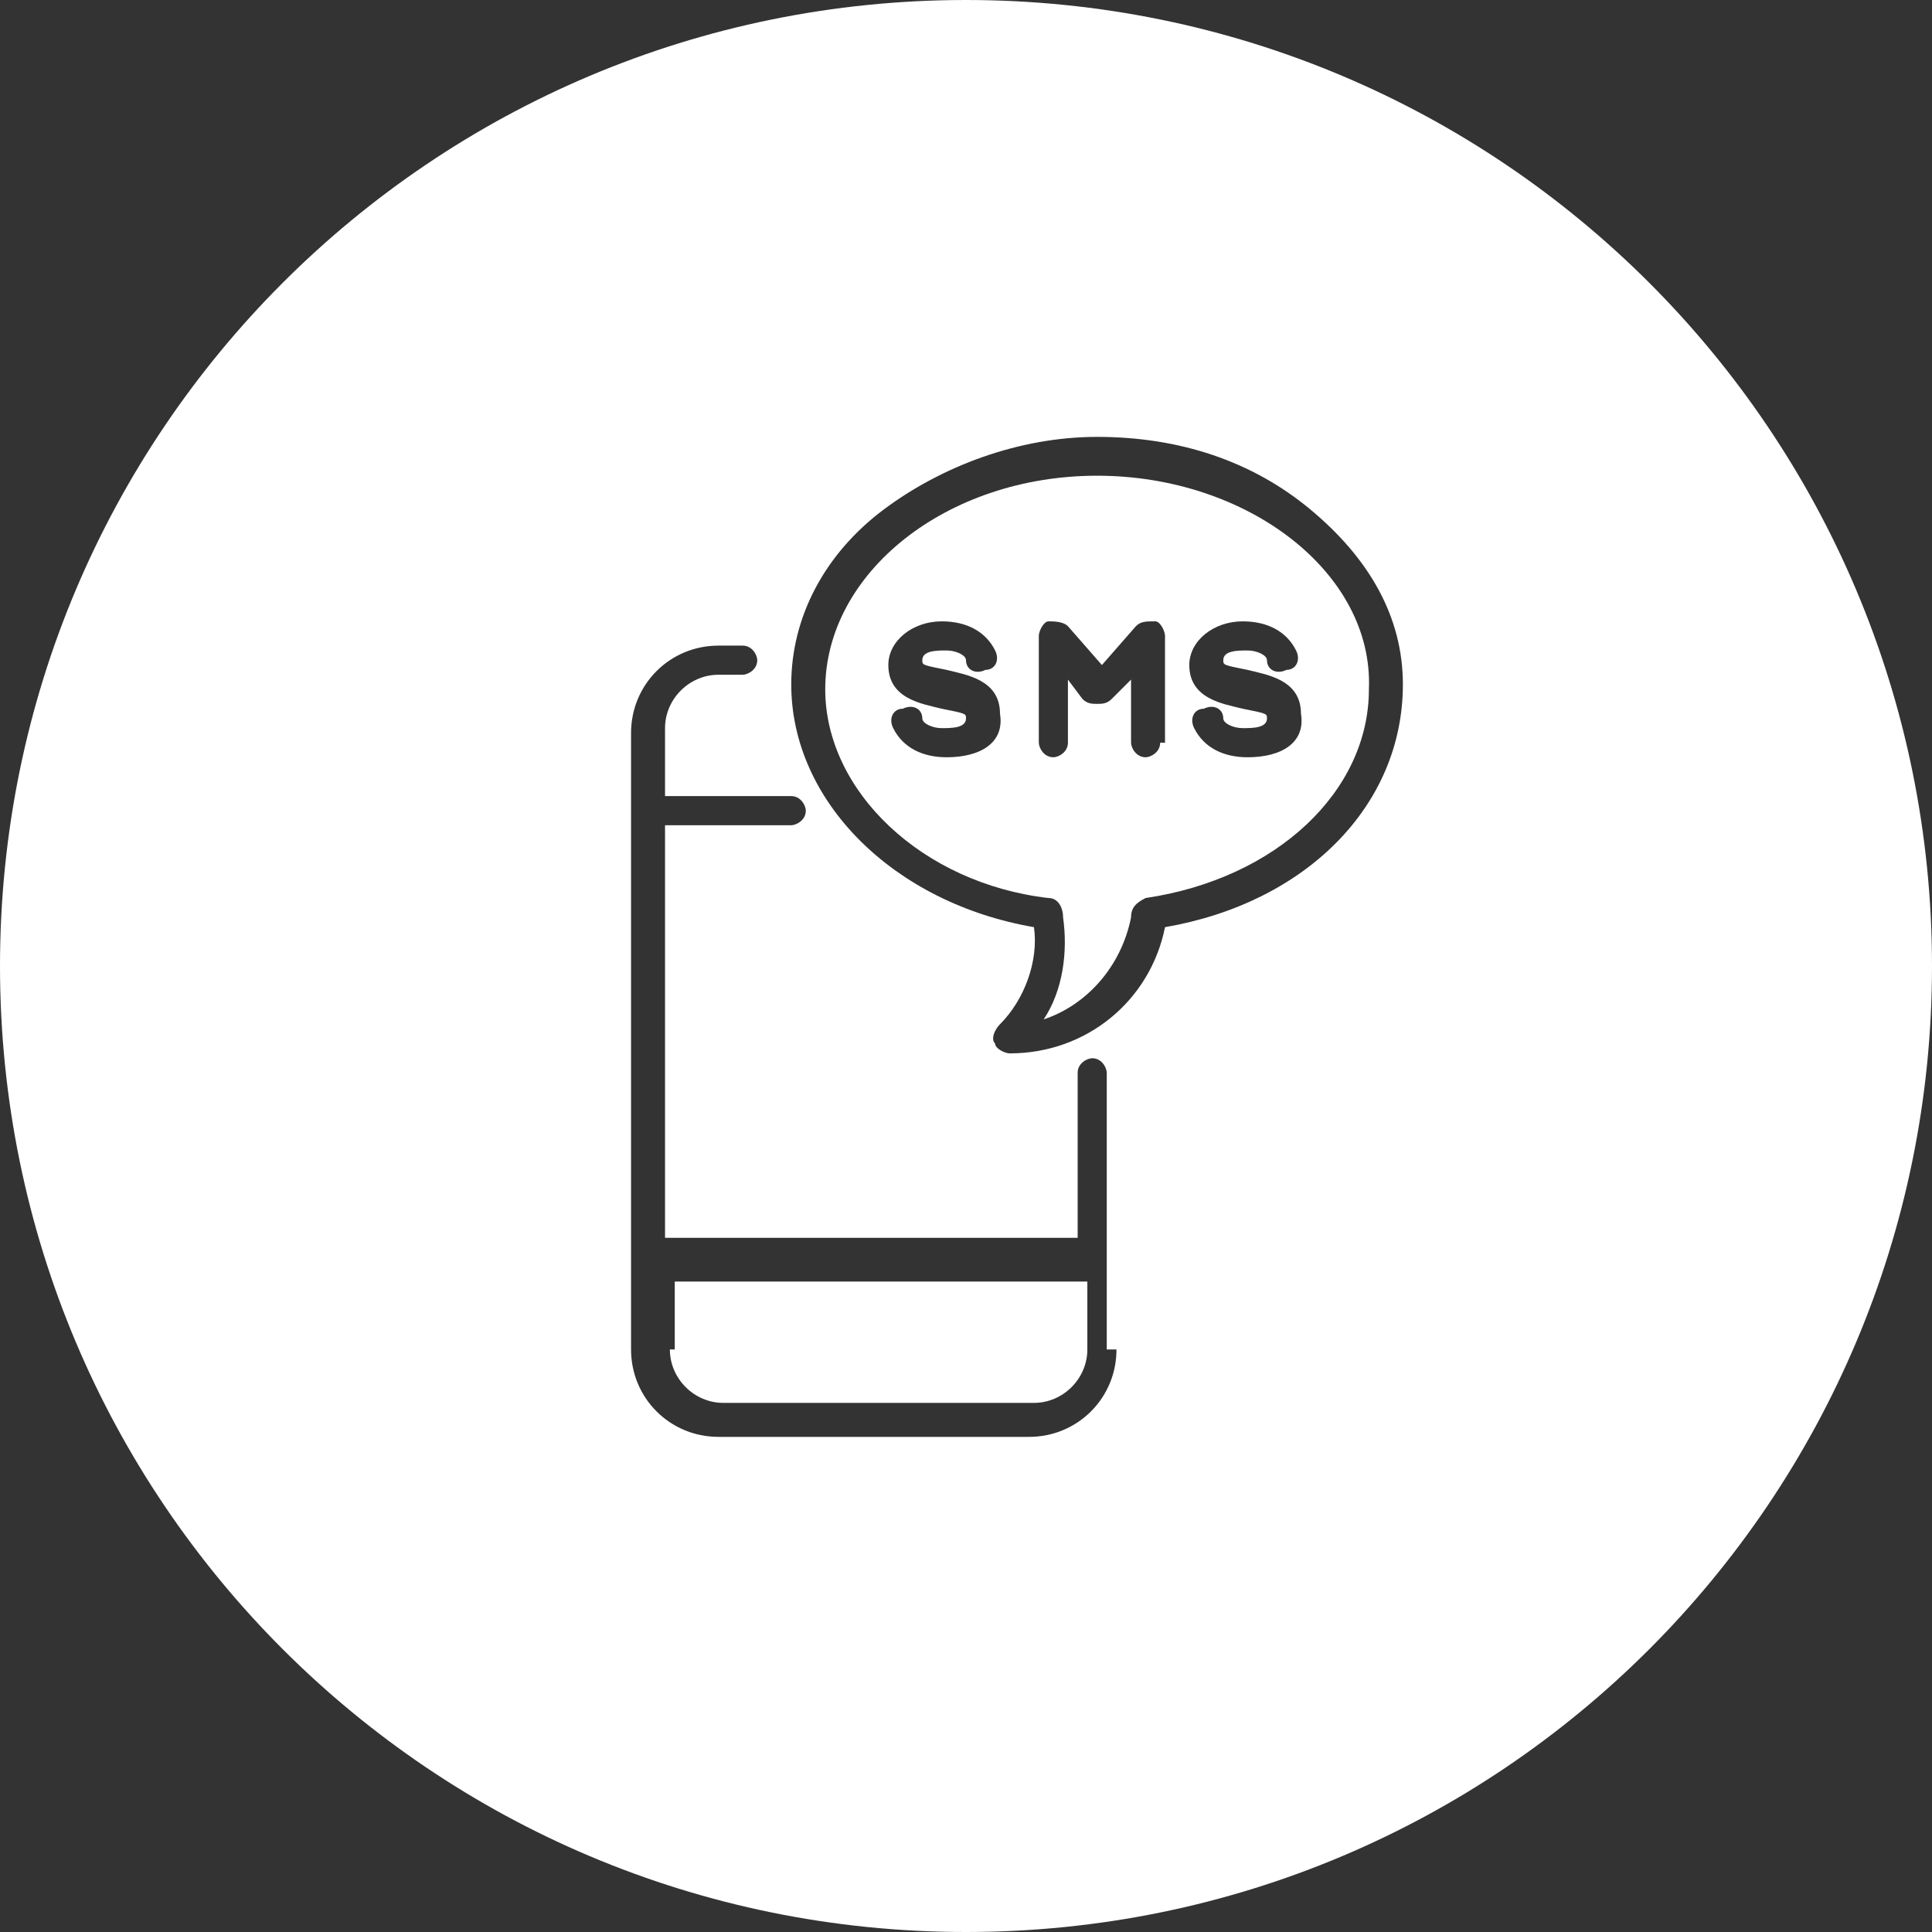
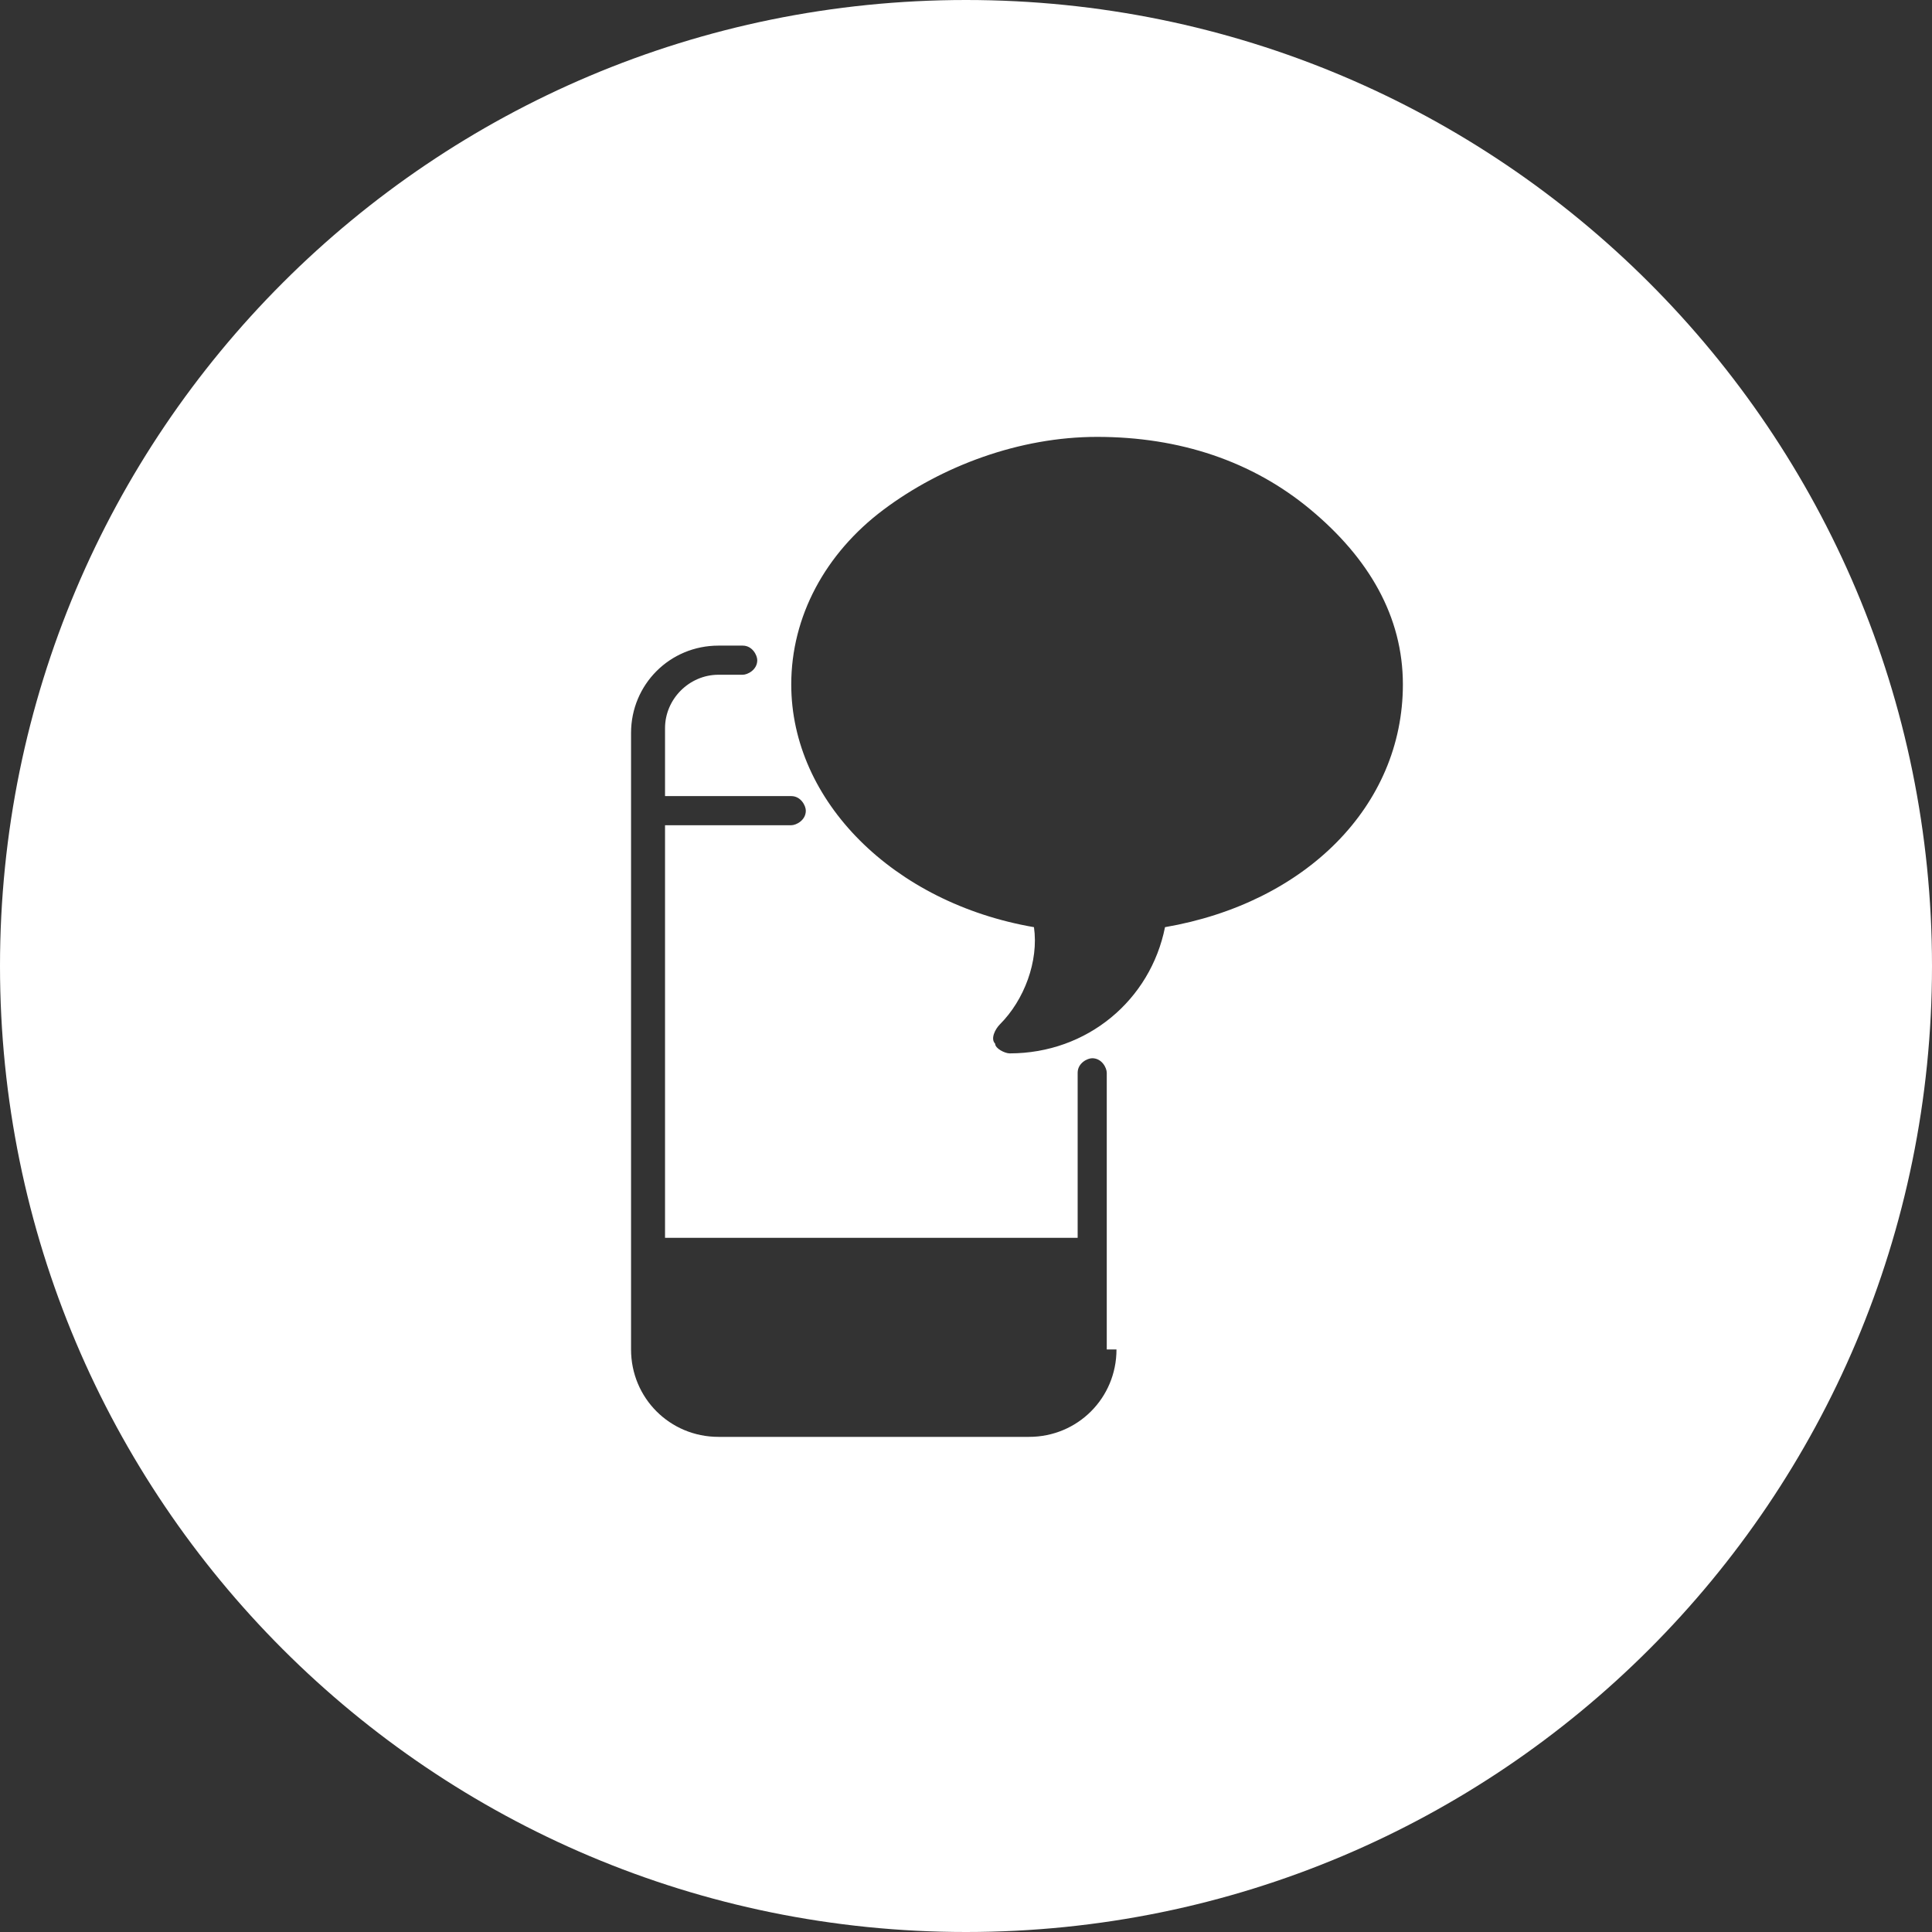
<svg xmlns="http://www.w3.org/2000/svg" width="100" height="100" viewBox="0 0 100 100" fill="none">
  <rect x="0" y="0" width="100" height="100" fill="#333333" stroke="none" />
-   <path d="M56.784 24.623C48.995 24.623 42.714 29.648 42.714 35.678C42.714 40.955 47.739 45.729 54.271 46.482C54.774 46.482 55.025 46.985 55.025 47.487C55.276 49.246 55.025 51.256 54.02 52.764C56.281 52.01 58.04 50 58.543 47.487C58.543 46.985 58.794 46.734 59.297 46.482C66.08 45.477 70.854 40.955 70.854 35.678C71.106 29.648 64.573 24.623 56.784 24.623ZM48.995 39.196C47.739 39.196 46.734 38.693 46.231 37.688C45.98 37.186 46.231 36.683 46.734 36.683C47.236 36.432 47.739 36.683 47.739 37.186C47.739 37.437 48.241 37.688 48.744 37.688C49.246 37.688 50 37.688 50 37.186C50 36.935 50 36.935 48.744 36.683C47.739 36.432 45.98 36.181 45.98 34.422C45.98 33.166 47.236 32.161 48.744 32.161C50 32.161 51.005 32.663 51.508 33.668C51.759 34.171 51.508 34.673 51.005 34.673C50.502 34.925 50 34.673 50 34.171C50 33.919 49.498 33.668 48.995 33.668C48.492 33.668 47.739 33.668 47.739 34.171C47.739 34.422 47.739 34.422 48.995 34.673C50 34.925 51.759 35.176 51.759 36.935C52.01 38.442 50.754 39.196 48.995 39.196ZM60.05 38.442C60.05 38.945 59.548 39.196 59.297 39.196C58.794 39.196 58.543 38.693 58.543 38.442V35.176L57.538 36.181C57.286 36.432 57.035 36.432 56.784 36.432C56.533 36.432 56.281 36.432 56.03 36.181L55.276 35.176V38.442C55.276 38.945 54.774 39.196 54.523 39.196C54.02 39.196 53.769 38.693 53.769 38.442V32.914C53.769 32.663 54.02 32.161 54.271 32.161C54.523 32.161 55.025 32.161 55.276 32.412L57.035 34.422L58.794 32.412C59.045 32.161 59.297 32.161 59.799 32.161C60.05 32.161 60.301 32.663 60.301 32.914V38.442H60.05ZM64.573 39.196C63.317 39.196 62.312 38.693 61.809 37.688C61.558 37.186 61.809 36.683 62.312 36.683C62.814 36.432 63.317 36.683 63.317 37.186C63.317 37.437 63.819 37.688 64.322 37.688C64.824 37.688 65.578 37.688 65.578 37.186C65.578 36.935 65.578 36.935 64.322 36.683C63.317 36.432 61.558 36.181 61.558 34.422C61.558 33.166 62.814 32.161 64.322 32.161C65.578 32.161 66.583 32.663 67.085 33.668C67.337 34.171 67.085 34.673 66.583 34.673C66.08 34.925 65.578 34.673 65.578 34.171C65.578 33.919 65.075 33.668 64.573 33.668C64.07 33.668 63.317 33.668 63.317 34.171C63.317 34.422 63.317 34.422 64.573 34.673C65.578 34.925 67.337 35.176 67.337 36.935C67.588 38.442 66.332 39.196 64.573 39.196Z" fill="white" />
-   <path d="M34.673 69.849C34.673 71.357 35.93 72.613 37.437 72.613H53.518C55.025 72.613 56.281 71.357 56.281 69.849V66.332H34.925V69.849H34.673Z" fill="white" />
  <path d="M50 0C22.362 0 0 22.362 0 50C0 77.638 22.362 100 50 100C77.638 100 100 77.638 100 50C100 22.362 77.638 0 50 0ZM57.789 69.849C57.789 72.362 55.779 74.372 53.266 74.372H37.186C34.673 74.372 32.663 72.362 32.663 69.849V37.94C32.663 35.427 34.673 33.417 37.186 33.417H38.442C38.945 33.417 39.196 33.92 39.196 34.171C39.196 34.673 38.694 34.925 38.442 34.925H37.186C35.678 34.925 34.422 36.181 34.422 37.688V41.206H40.955C41.457 41.206 41.709 41.709 41.709 41.96C41.709 42.462 41.206 42.714 40.955 42.714H34.422V64.07H55.779V55.528C55.779 55.025 56.281 54.774 56.533 54.774C57.035 54.774 57.286 55.276 57.286 55.528V69.849H57.789ZM60.301 47.99C59.548 51.759 56.281 54.523 52.261 54.523C52.01 54.523 51.508 54.271 51.508 54.02C51.256 53.769 51.508 53.266 51.759 53.015C53.015 51.759 53.769 49.749 53.518 47.99C46.231 46.734 40.955 41.457 40.955 35.427C40.955 31.91 42.714 28.643 45.729 26.382C48.744 24.121 52.764 22.613 56.784 22.613C61.055 22.613 64.824 23.869 67.839 26.382C70.854 28.895 72.613 31.91 72.613 35.427C72.613 41.709 67.588 46.734 60.301 47.99Z" fill="white" />
</svg>